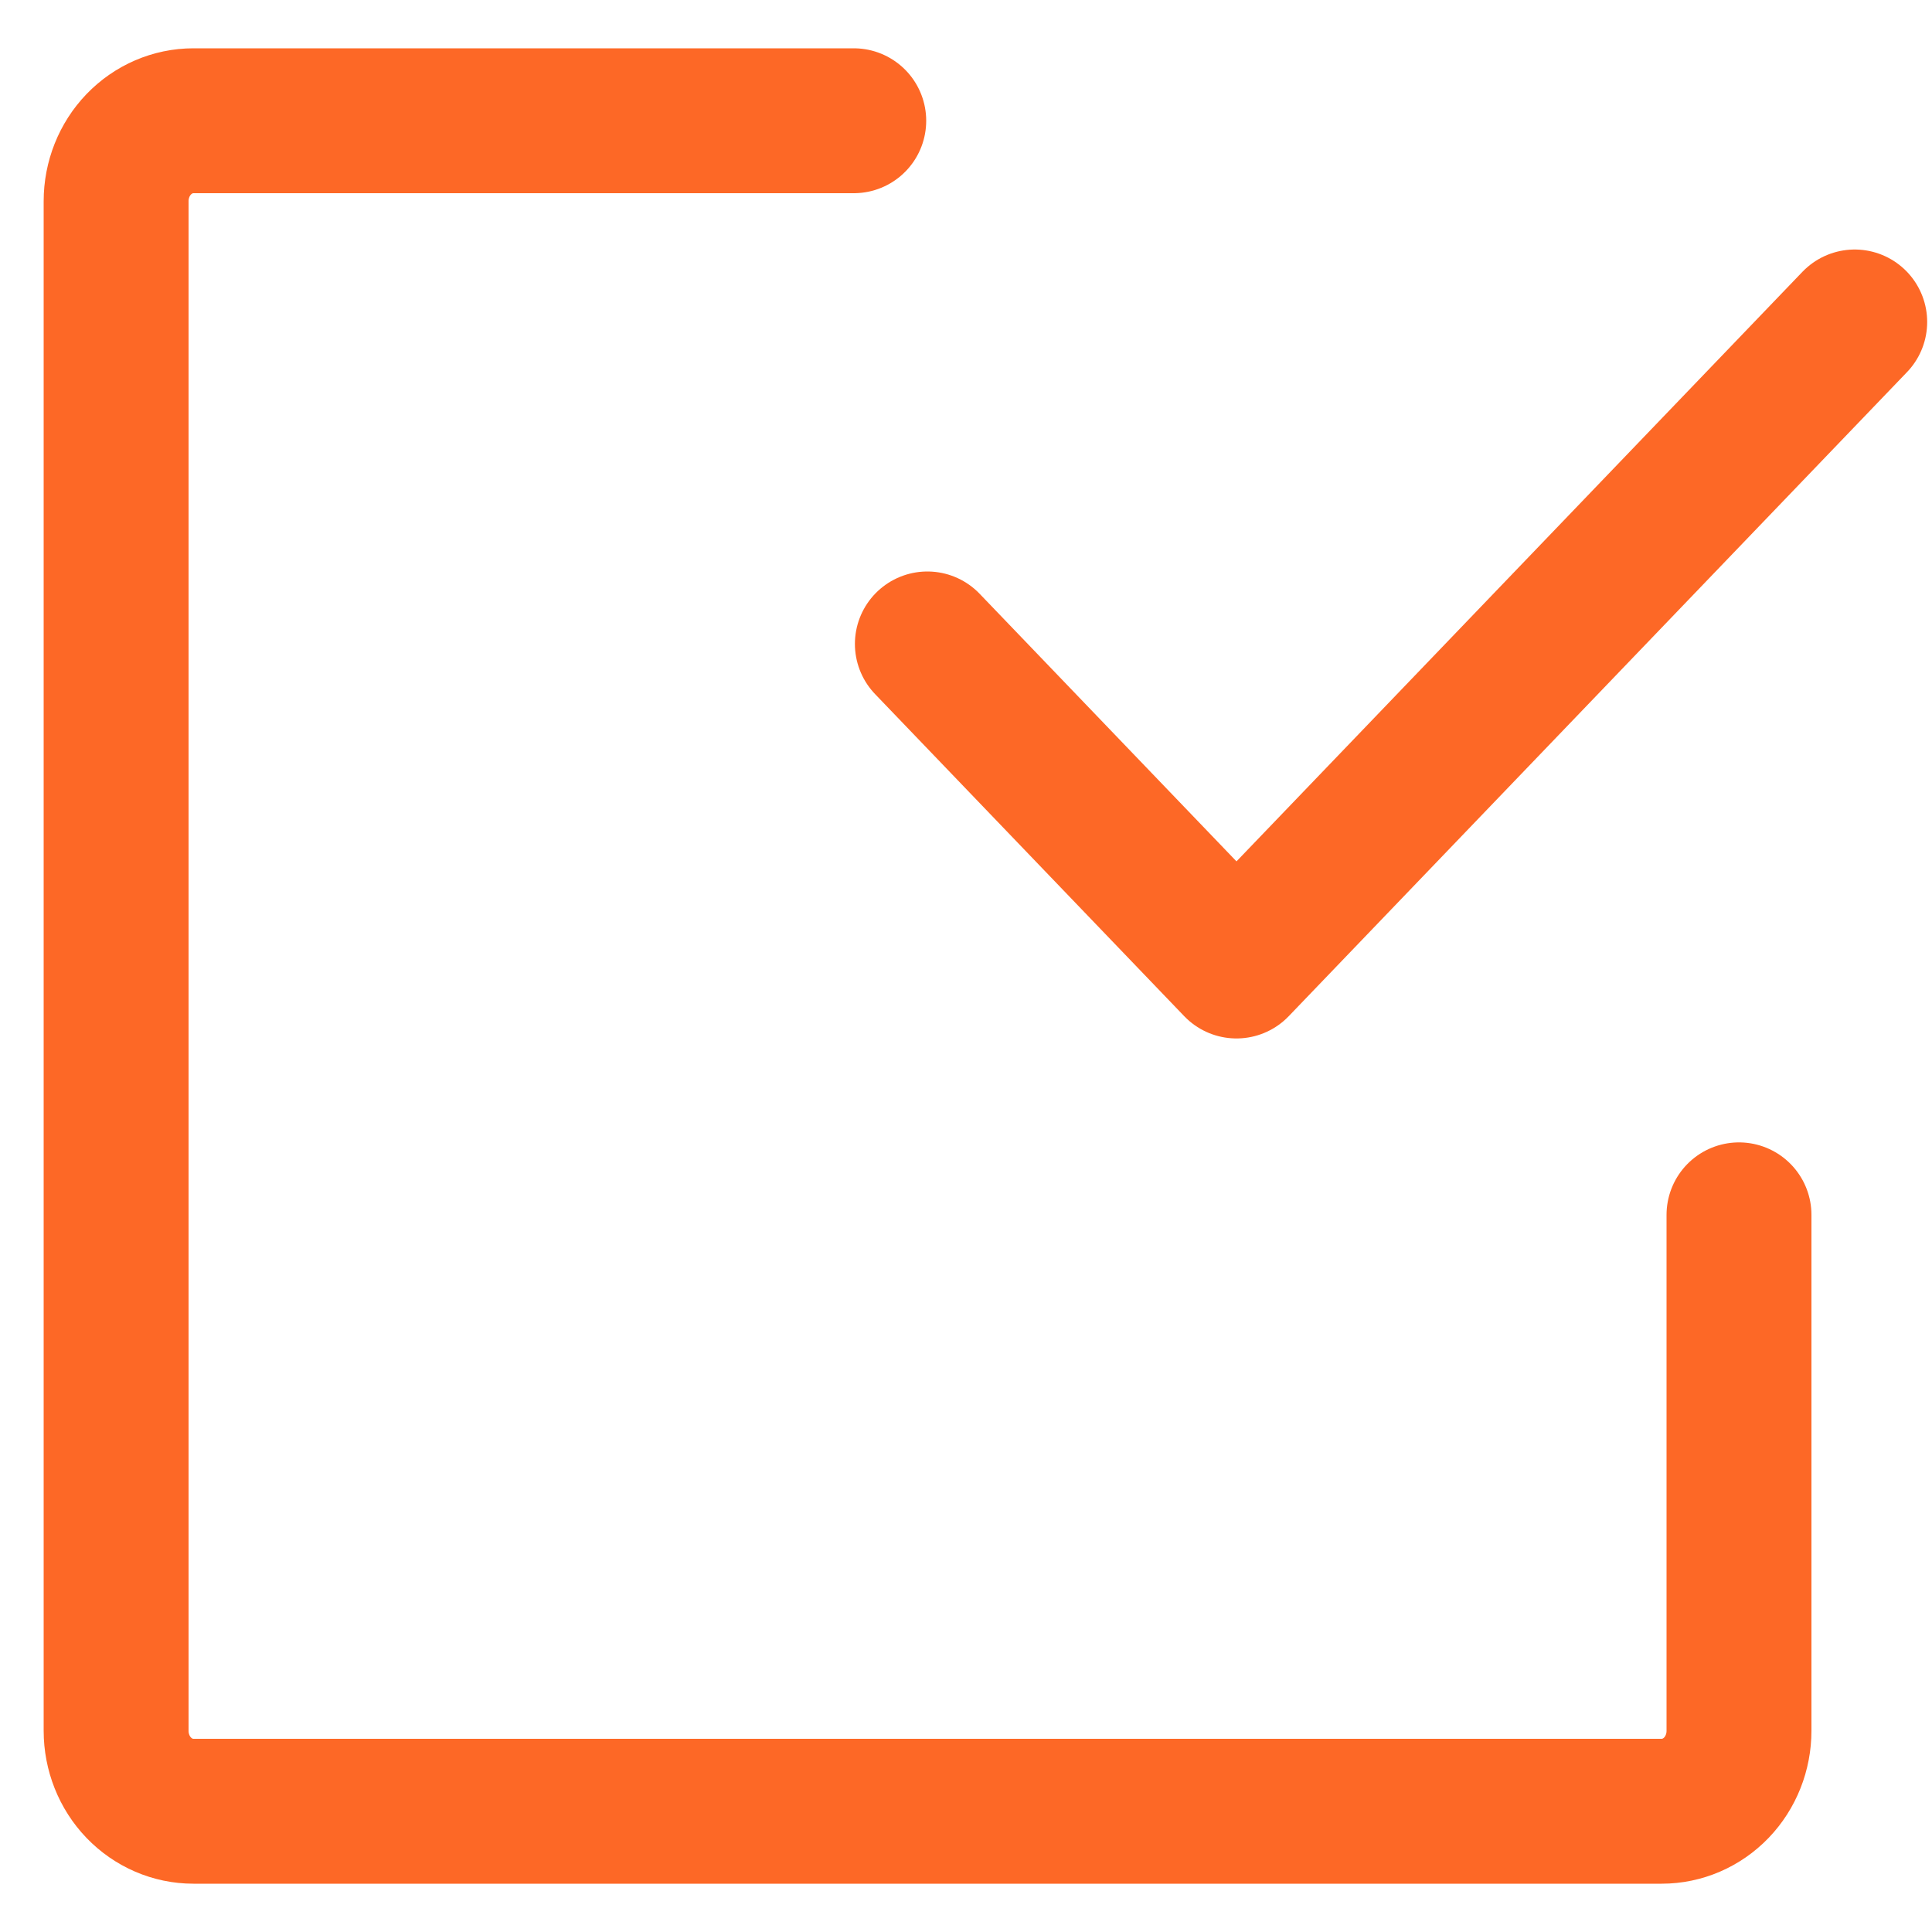
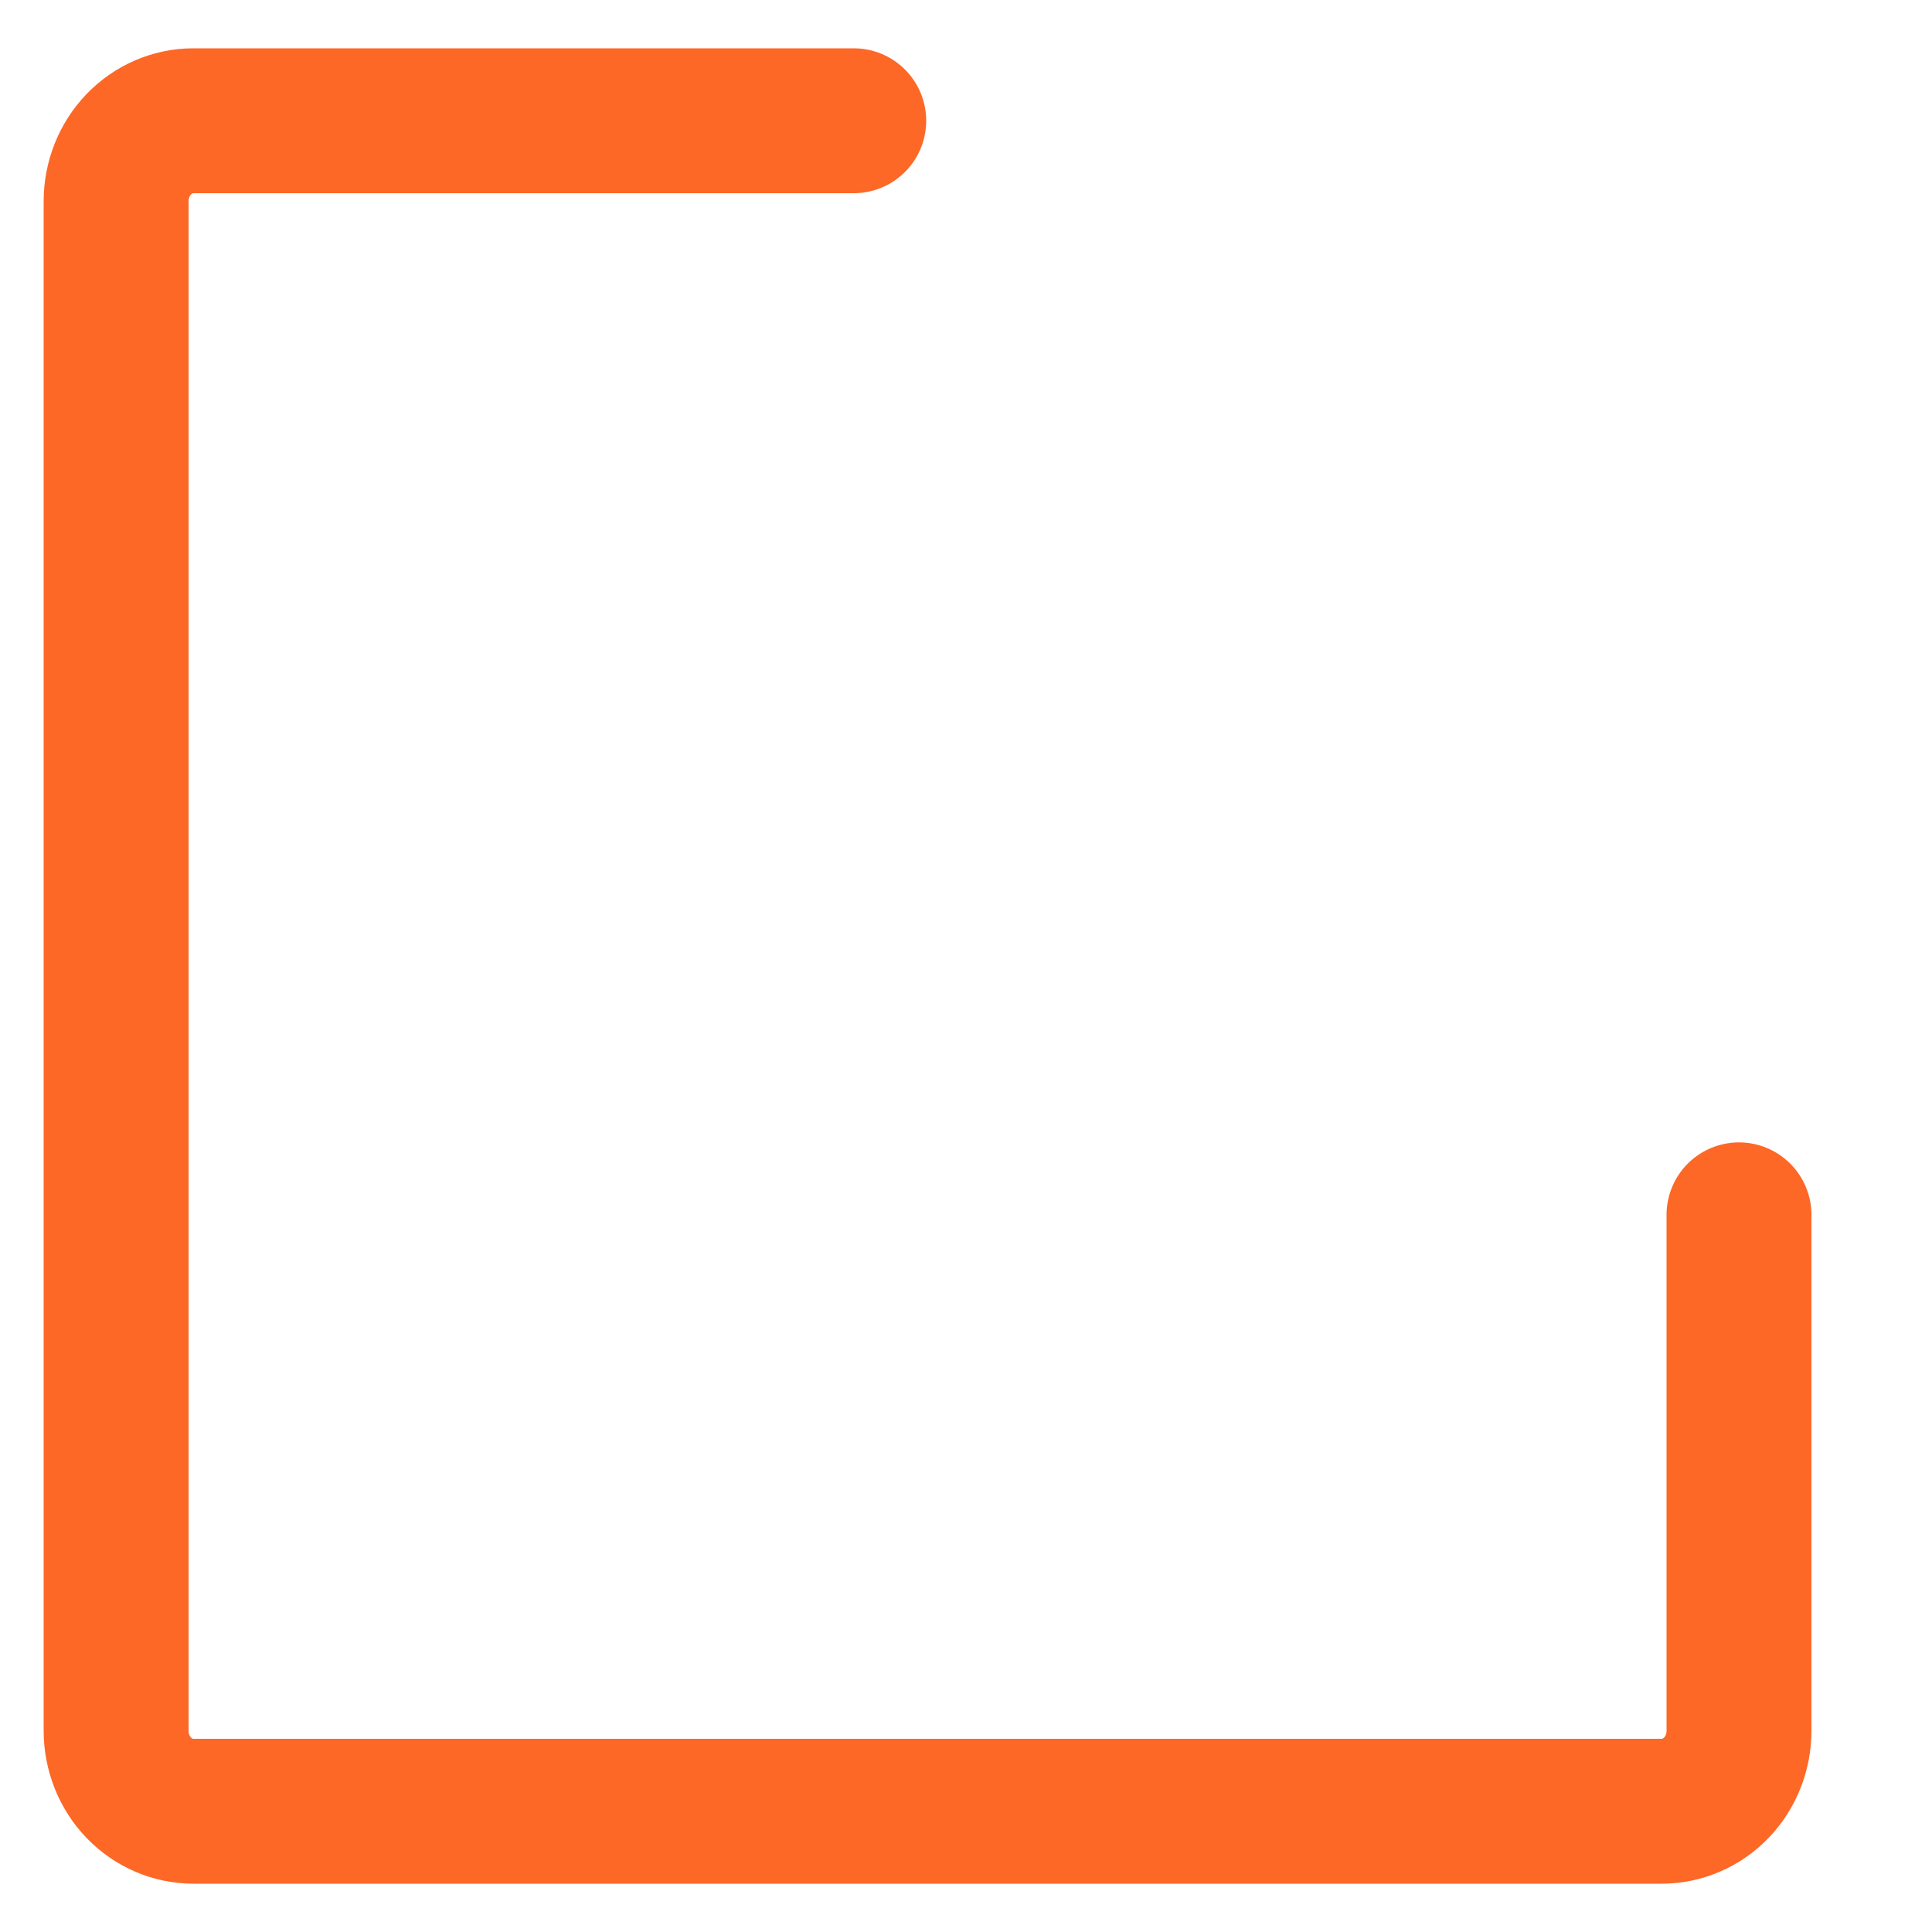
<svg xmlns="http://www.w3.org/2000/svg" width="20" height="20" viewBox="0 0 20 20" fill="none">
  <path d="M18.002 12.576V17.917C18.002 18.138 17.918 18.35 17.768 18.506C17.618 18.662 17.414 18.75 17.202 18.75H2.002C1.79 18.75 1.586 18.662 1.436 18.506C1.286 18.35 1.202 18.138 1.202 17.917V2.083C1.202 1.862 1.286 1.65 1.436 1.494C1.586 1.338 1.79 1.25 2.002 1.25H8.838" stroke="#FD6826" stroke-width="1.5" stroke-linecap="round" stroke-linejoin="round" />
-   <path d="M19.2 3.333L12.8 10L9.6 6.666" stroke="#FD6826" stroke-width="1.5" stroke-linecap="round" stroke-linejoin="round" />
</svg>